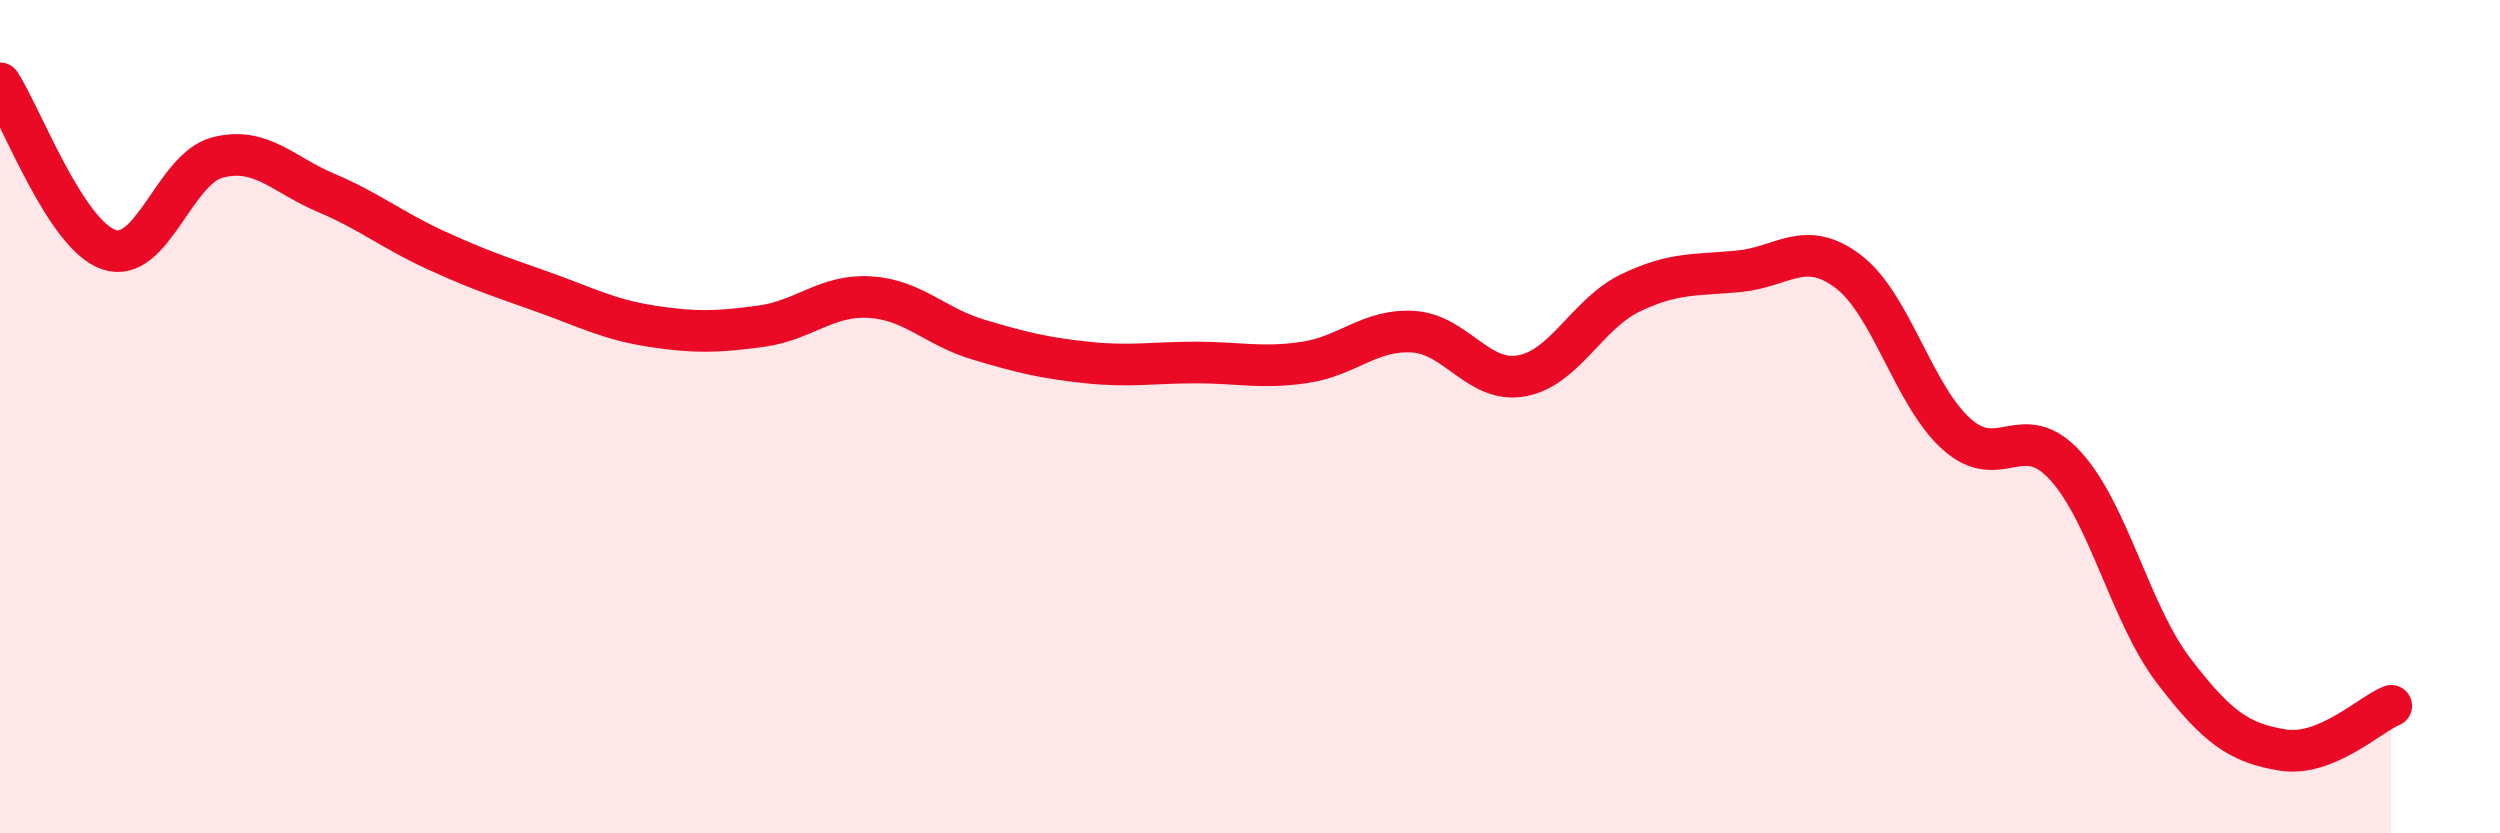
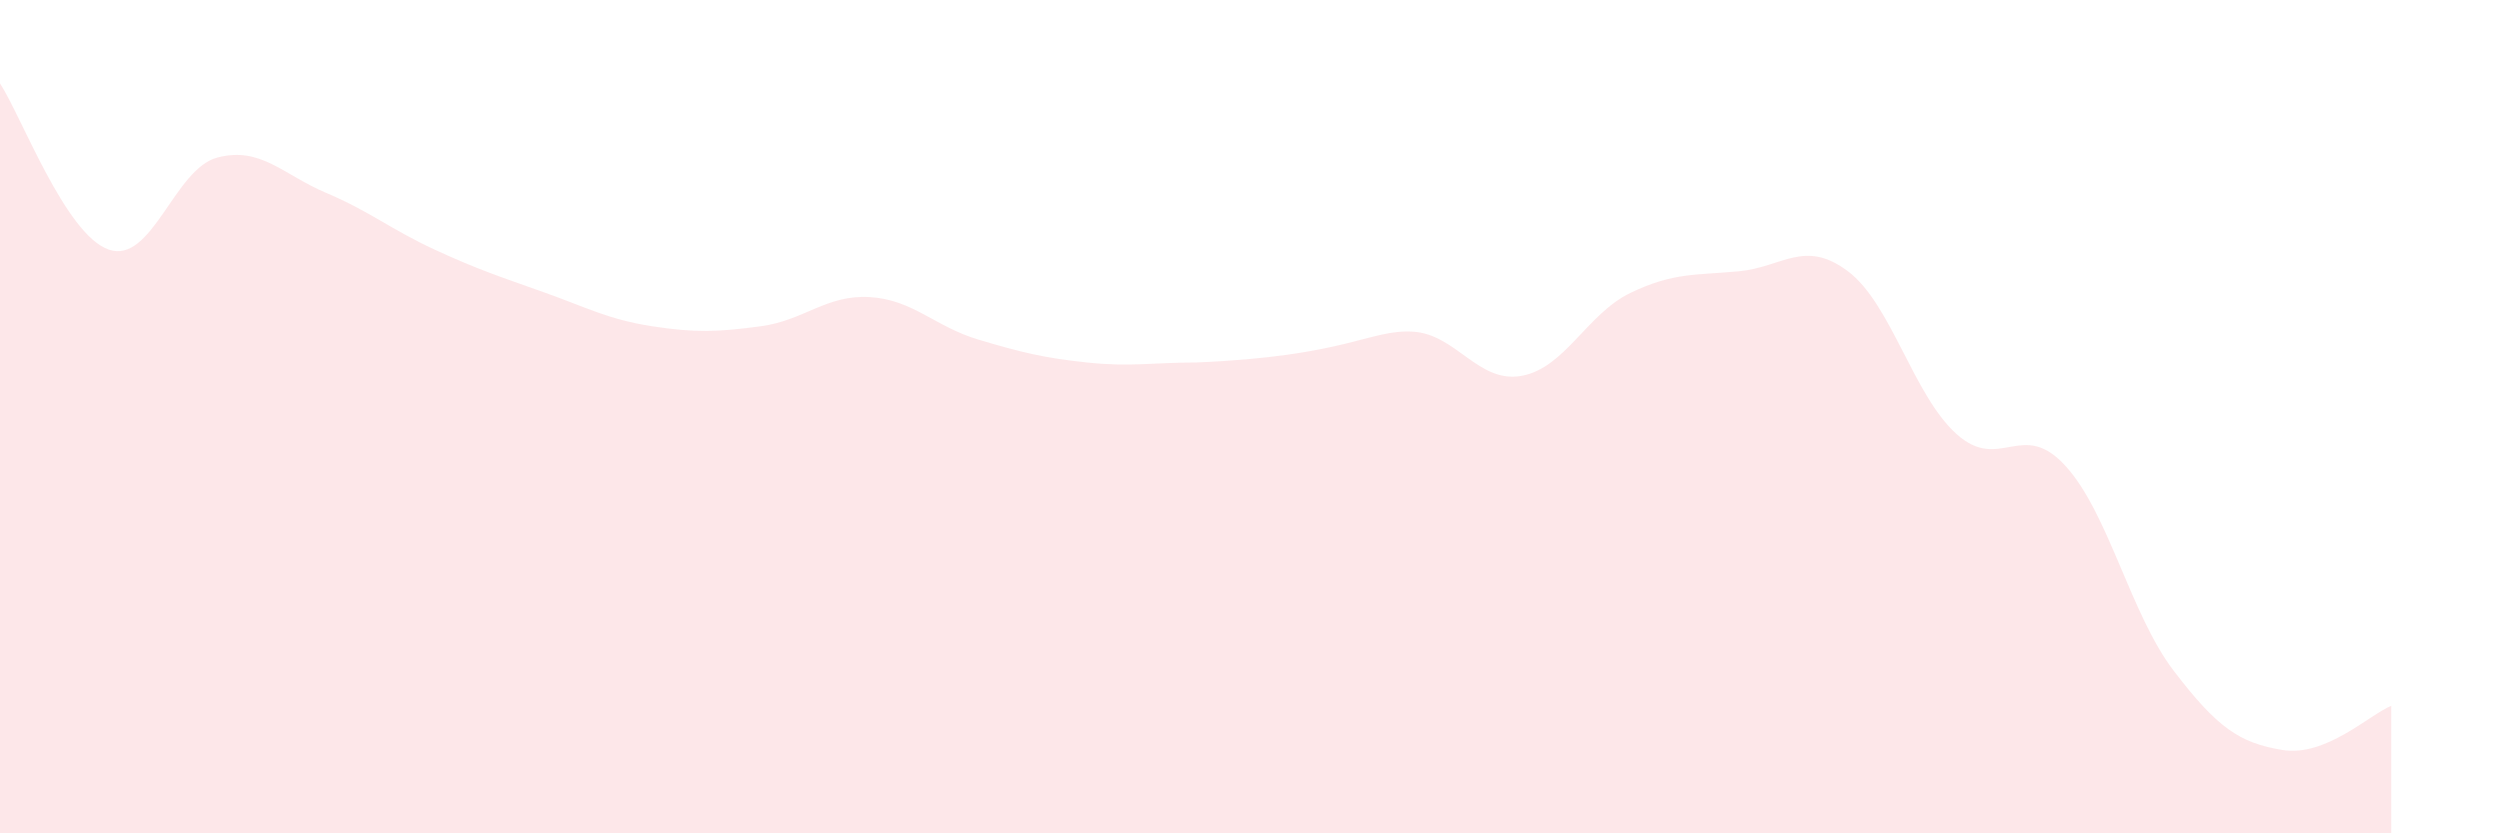
<svg xmlns="http://www.w3.org/2000/svg" width="60" height="20" viewBox="0 0 60 20">
-   <path d="M 0,2 C 0.52,2.8 1.57,5.63 2.61,5.99 C 3.65,6.35 4.18,4.05 5.22,3.78 C 6.26,3.51 6.79,4.19 7.83,4.63 C 8.87,5.07 9.39,5.51 10.43,5.99 C 11.47,6.47 12,6.64 13.04,7.01 C 14.08,7.38 14.61,7.67 15.65,7.83 C 16.69,7.99 17.22,7.97 18.26,7.83 C 19.3,7.69 19.83,7.07 20.87,7.13 C 21.91,7.19 22.44,7.84 23.48,8.15 C 24.52,8.46 25.05,8.59 26.09,8.7 C 27.13,8.81 27.66,8.7 28.7,8.7 C 29.74,8.7 30.26,8.85 31.3,8.7 C 32.34,8.55 32.87,7.9 33.91,7.96 C 34.95,8.02 35.48,9.21 36.52,9.02 C 37.56,8.83 38.09,7.53 39.13,7.03 C 40.17,6.53 40.7,6.61 41.74,6.51 C 42.78,6.41 43.31,5.73 44.35,6.51 C 45.39,7.29 45.92,9.49 46.96,10.42 C 48,11.35 48.53,10.04 49.57,11.18 C 50.61,12.32 51.13,14.74 52.17,16.1 C 53.21,17.46 53.74,17.83 54.78,18 C 55.82,18.17 56.87,17.15 57.39,16.94L57.39 20L0 20Z" fill="#EB0A25" opacity="0.1" stroke-linecap="round" stroke-linejoin="round" />
-   <path d="M 0,2 C 0.52,2.8 1.57,5.63 2.61,5.99 C 3.65,6.35 4.18,4.05 5.22,3.78 C 6.26,3.51 6.79,4.19 7.83,4.63 C 8.87,5.07 9.39,5.51 10.43,5.99 C 11.47,6.47 12,6.64 13.04,7.01 C 14.08,7.38 14.61,7.67 15.65,7.83 C 16.69,7.99 17.22,7.97 18.26,7.83 C 19.3,7.69 19.83,7.07 20.87,7.13 C 21.91,7.19 22.44,7.84 23.48,8.15 C 24.52,8.46 25.05,8.59 26.09,8.7 C 27.13,8.81 27.66,8.7 28.7,8.7 C 29.74,8.7 30.26,8.85 31.3,8.7 C 32.34,8.55 32.87,7.9 33.91,7.96 C 34.95,8.02 35.48,9.21 36.52,9.02 C 37.56,8.83 38.09,7.53 39.13,7.03 C 40.17,6.53 40.7,6.61 41.74,6.51 C 42.78,6.41 43.31,5.73 44.35,6.51 C 45.39,7.29 45.92,9.49 46.96,10.42 C 48,11.35 48.53,10.04 49.57,11.18 C 50.61,12.32 51.13,14.74 52.17,16.1 C 53.21,17.46 53.74,17.83 54.78,18 C 55.82,18.17 56.87,17.15 57.39,16.94" stroke="#EB0A25" stroke-width="1" fill="none" stroke-linecap="round" stroke-linejoin="round" />
+   <path d="M 0,2 C 0.52,2.8 1.57,5.63 2.61,5.99 C 3.65,6.35 4.18,4.05 5.22,3.78 C 6.26,3.51 6.79,4.19 7.83,4.63 C 8.87,5.07 9.39,5.51 10.43,5.99 C 11.47,6.47 12,6.64 13.04,7.01 C 14.08,7.38 14.61,7.67 15.65,7.83 C 16.69,7.99 17.22,7.97 18.26,7.83 C 19.3,7.69 19.83,7.07 20.87,7.13 C 21.91,7.19 22.44,7.84 23.48,8.15 C 24.52,8.46 25.05,8.59 26.09,8.7 C 27.13,8.81 27.66,8.7 28.7,8.7 C 32.34,8.55 32.87,7.9 33.91,7.96 C 34.95,8.02 35.48,9.21 36.52,9.02 C 37.56,8.83 38.09,7.53 39.13,7.03 C 40.17,6.53 40.7,6.61 41.74,6.51 C 42.78,6.41 43.31,5.73 44.35,6.51 C 45.39,7.29 45.92,9.49 46.96,10.42 C 48,11.35 48.53,10.04 49.57,11.18 C 50.61,12.32 51.13,14.74 52.17,16.1 C 53.21,17.46 53.74,17.83 54.78,18 C 55.82,18.17 56.87,17.15 57.39,16.94L57.39 20L0 20Z" fill="#EB0A25" opacity="0.1" stroke-linecap="round" stroke-linejoin="round" />
</svg>